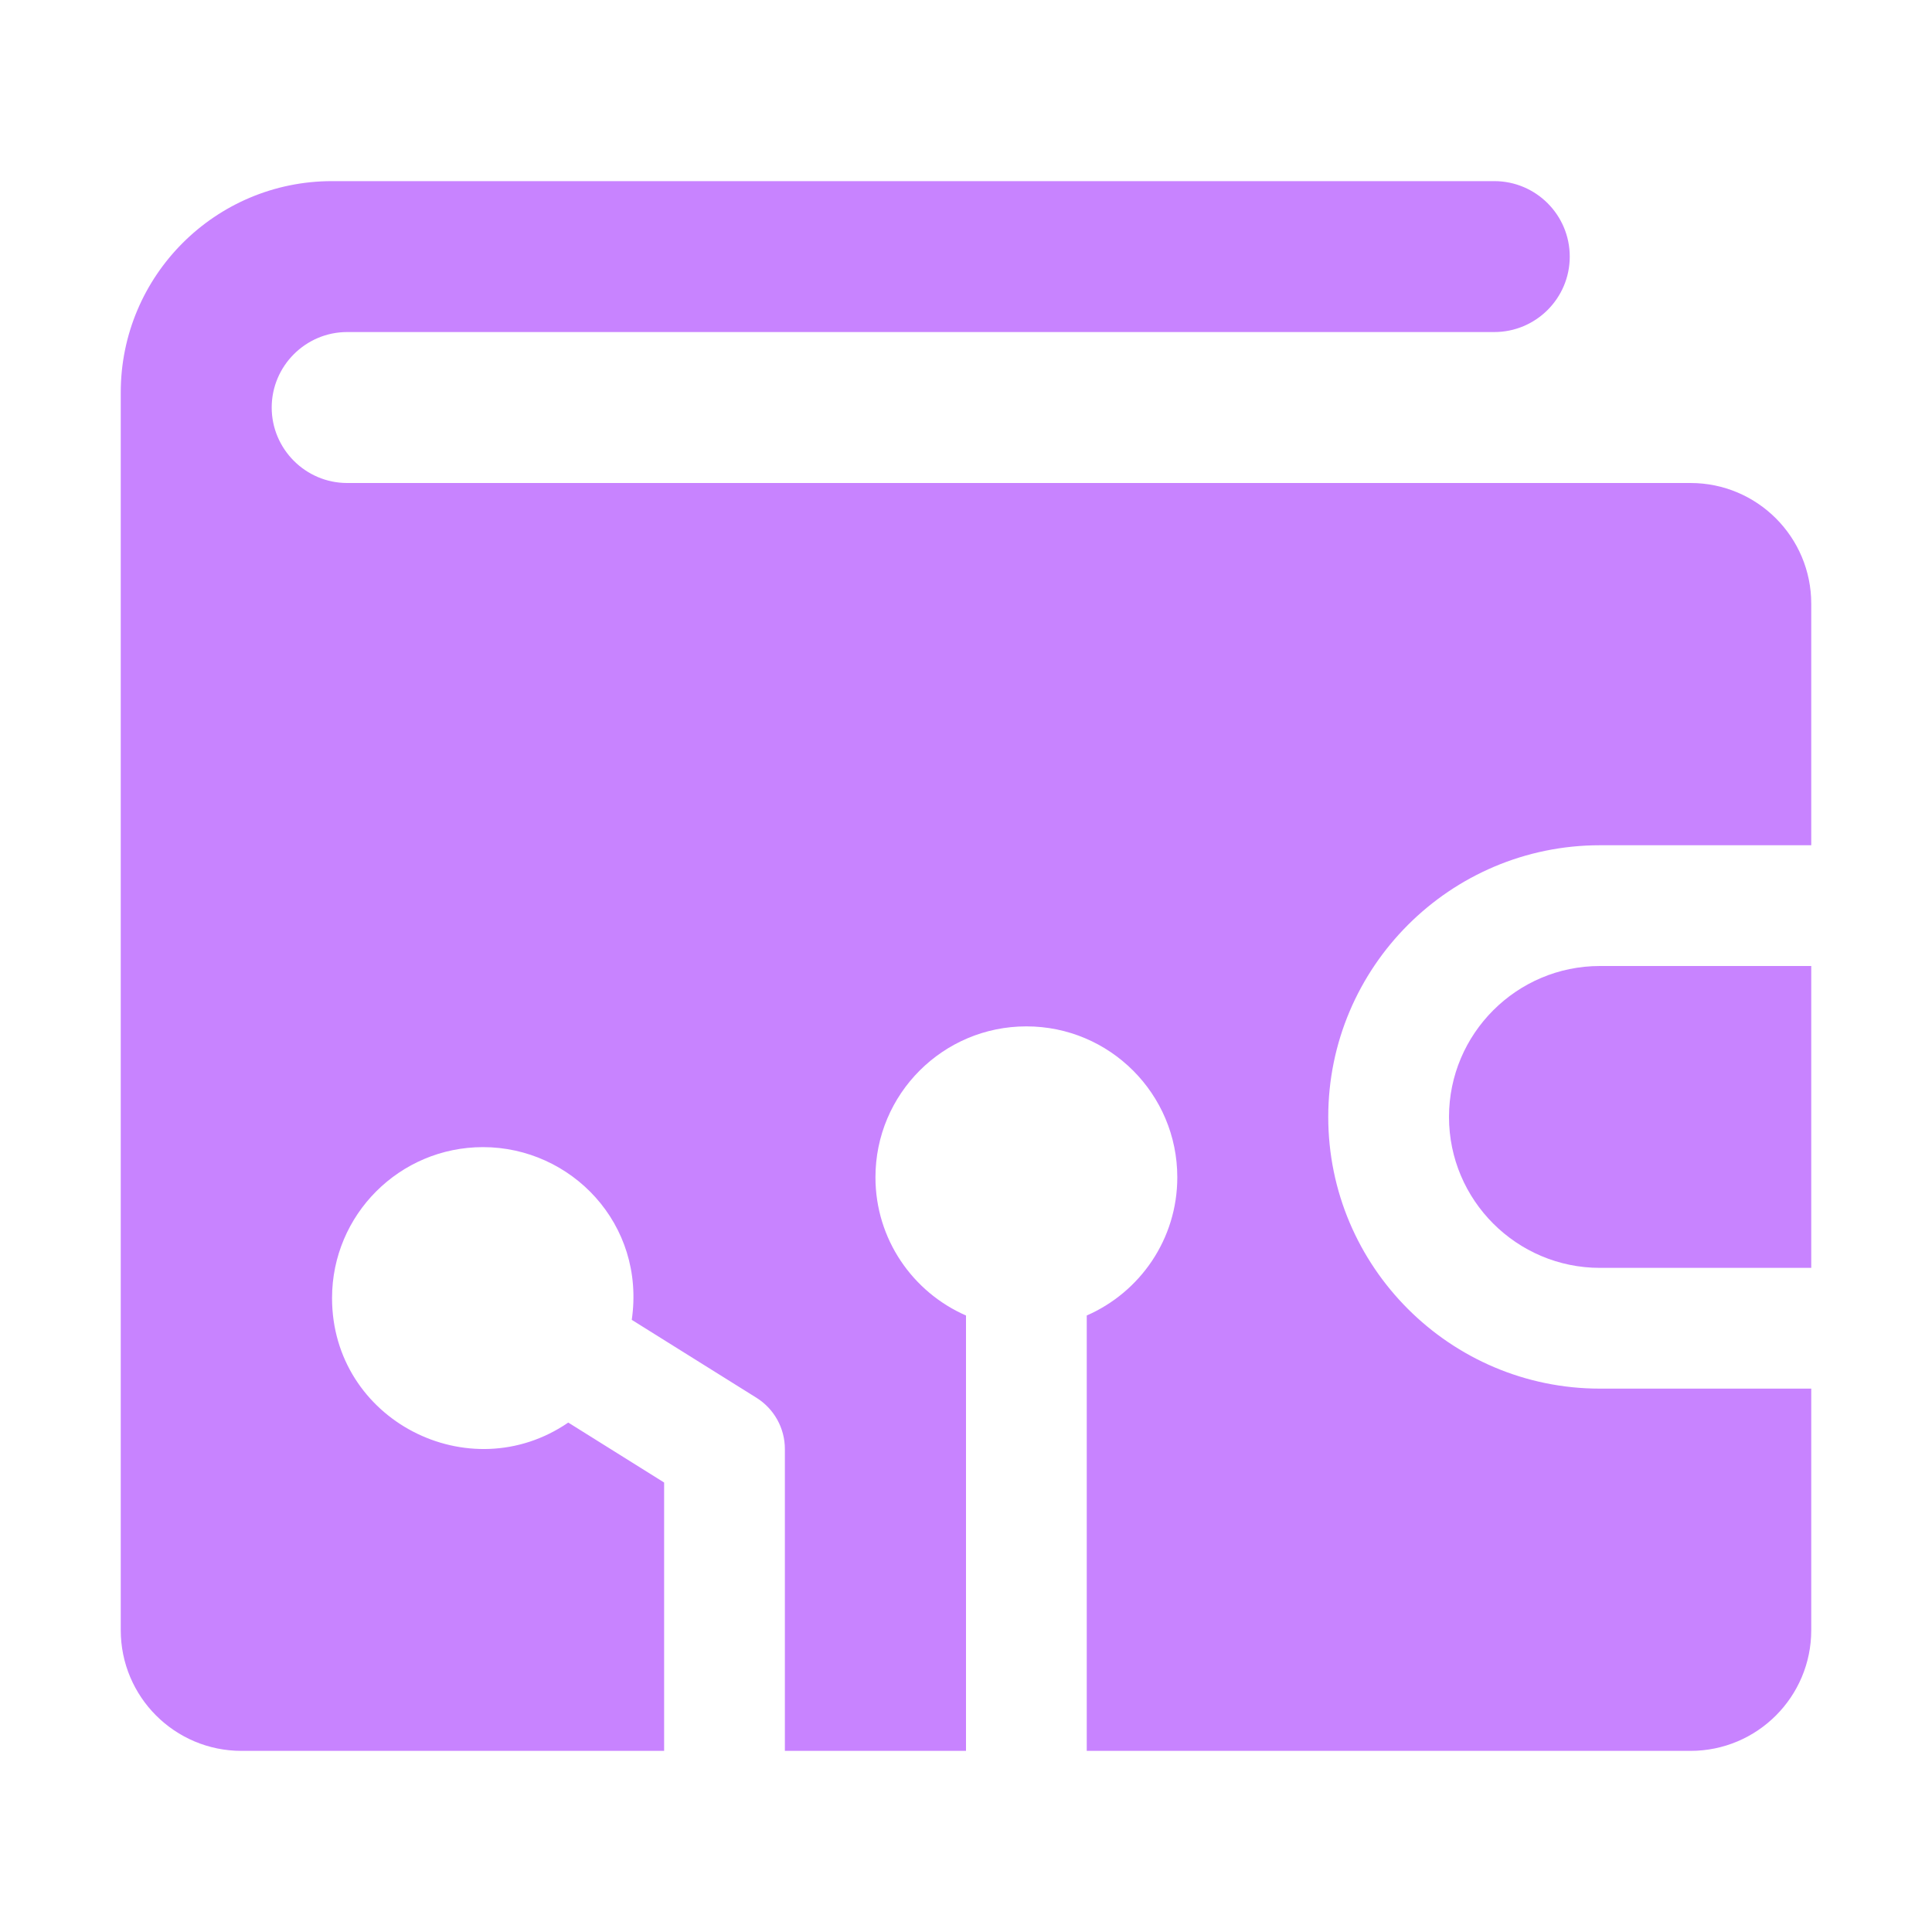
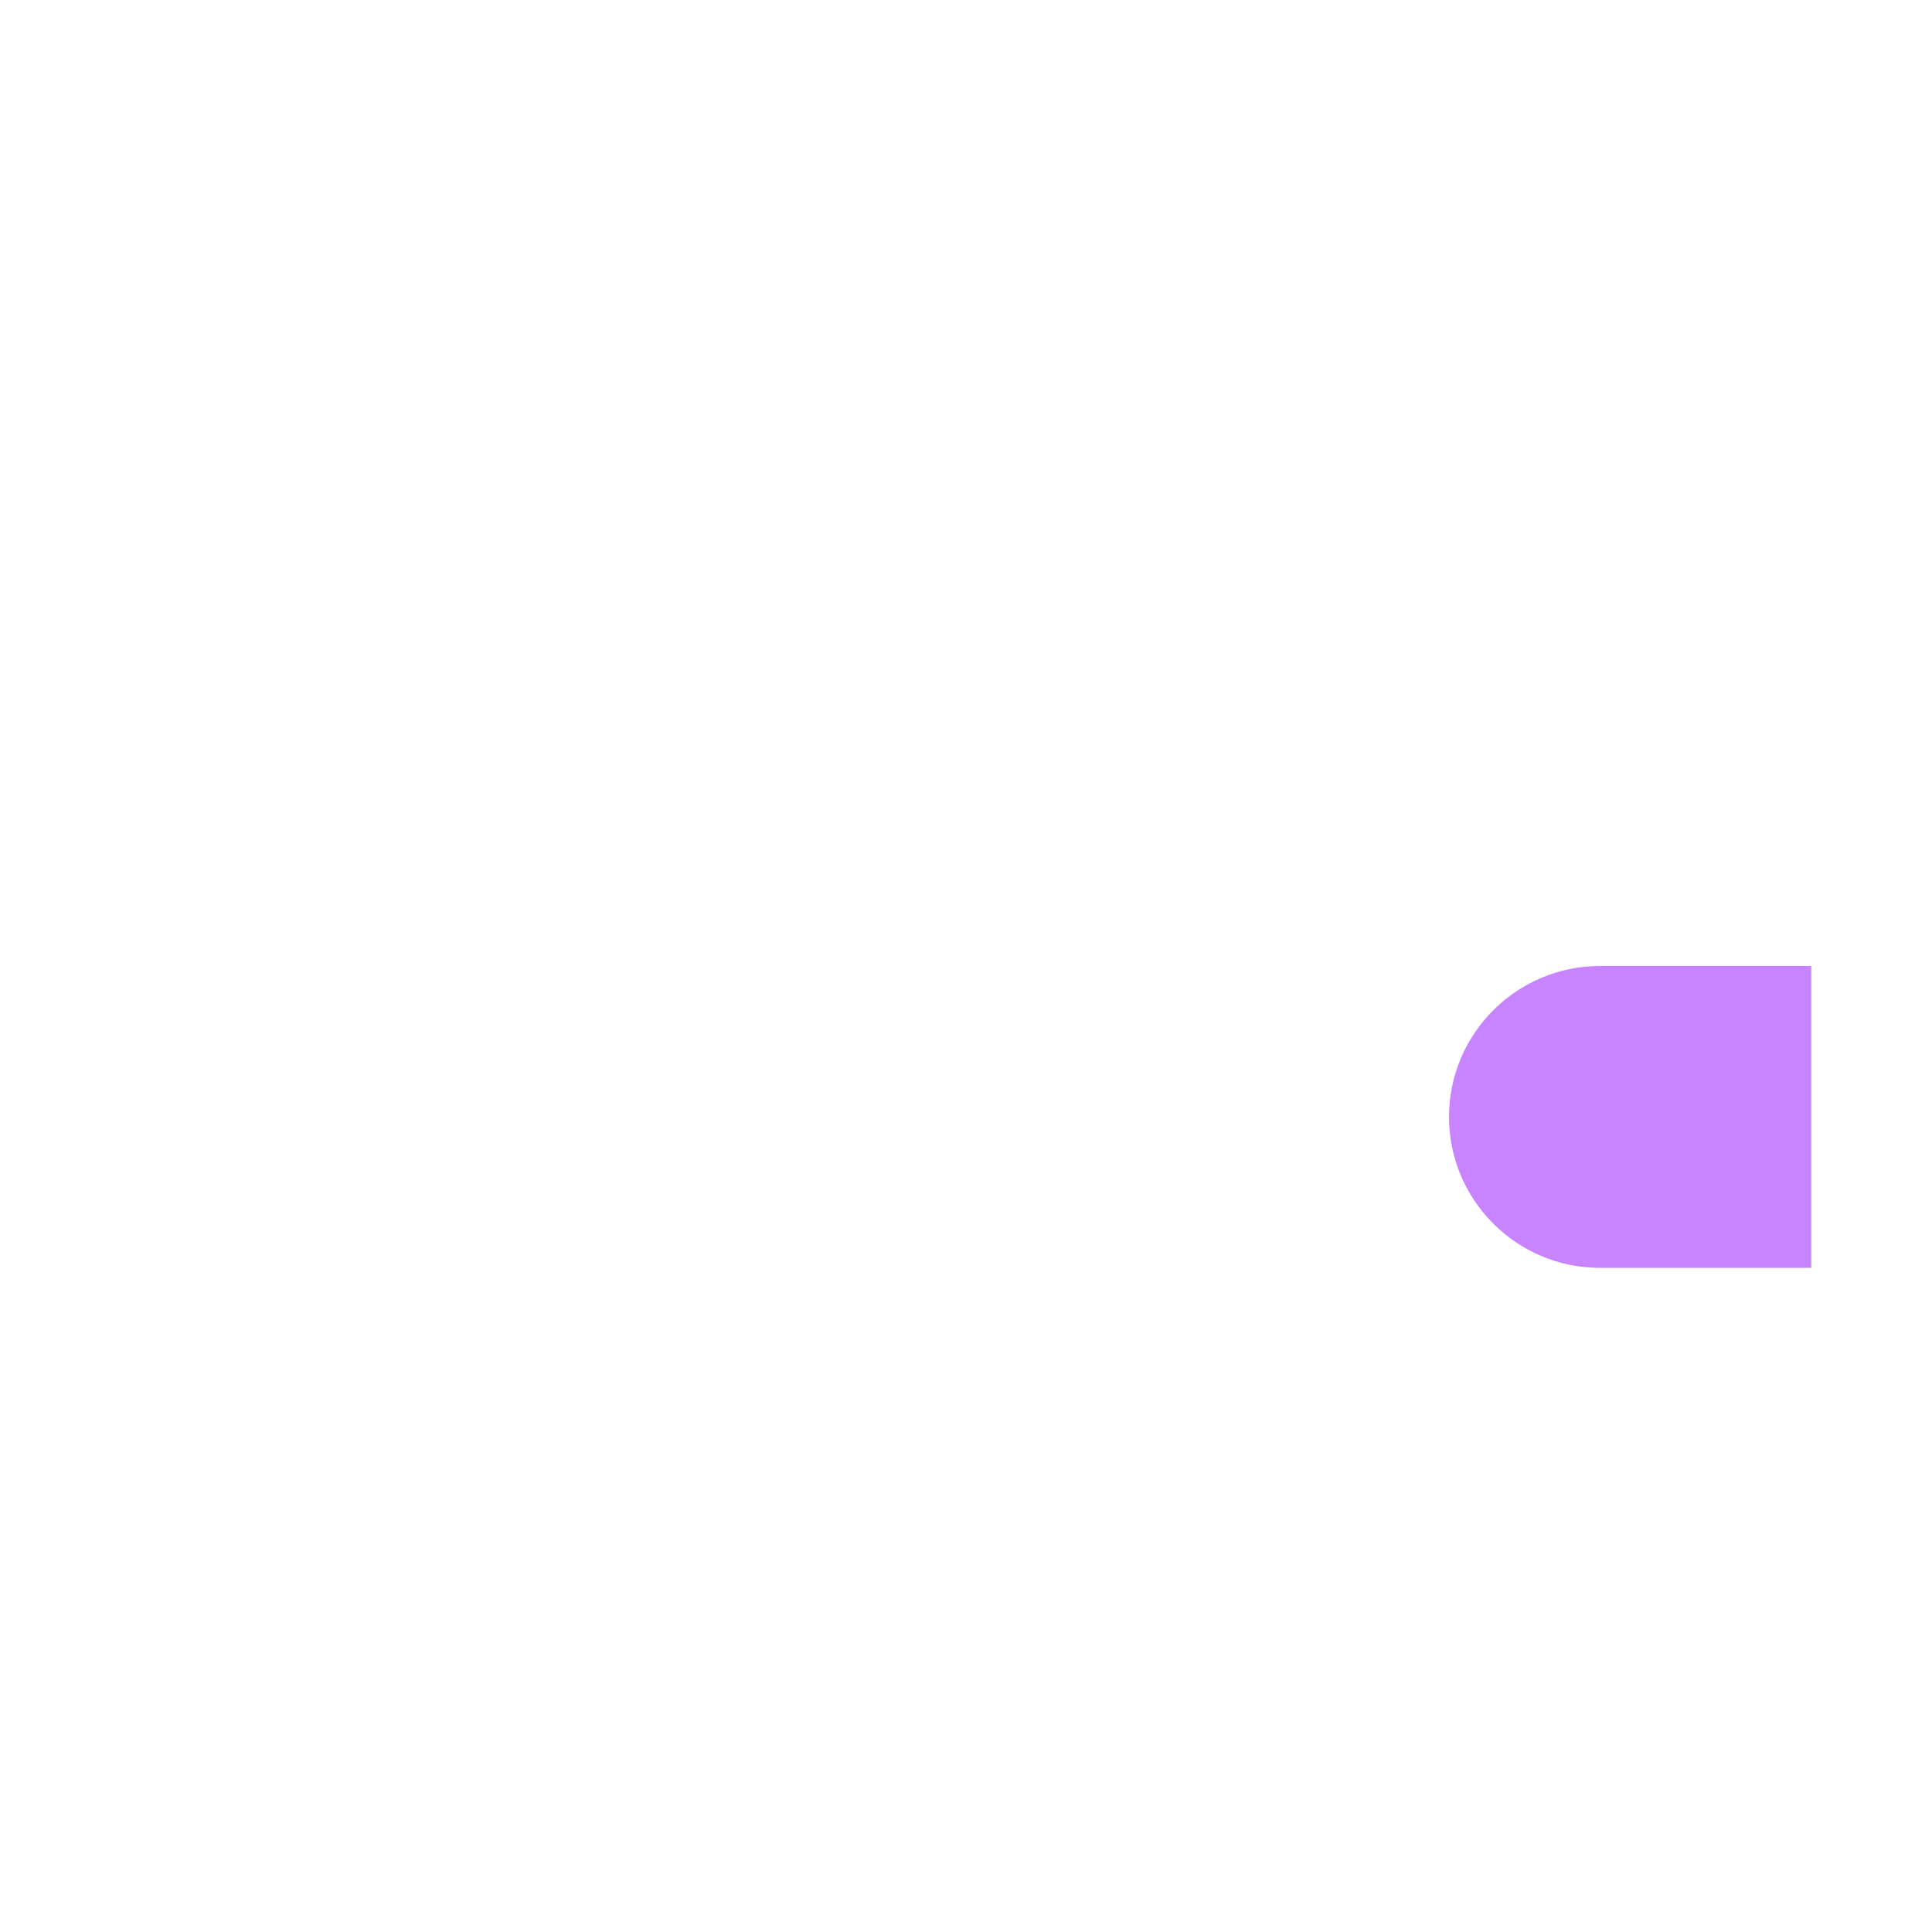
<svg xmlns="http://www.w3.org/2000/svg" width="60" height="60" viewBox="0 0 60 60" fill="none">
-   <path d="M41.25 34.688C41.25 39.339 45.036 43.125 49.688 43.125H56.25V50.625C56.25 52.697 54.572 54.375 52.5 54.375H33.75V40.854C35.404 40.131 36.562 38.484 36.562 36.562C36.562 33.973 34.464 31.875 31.875 31.875C29.286 31.875 27.188 33.973 27.188 36.562C27.188 38.484 28.346 40.131 30 40.854V54.375H24.375V45C24.375 44.353 24.041 43.753 23.494 43.41L19.62 40.989C20.053 38.012 17.738 35.625 15 35.625C12.411 35.625 10.312 37.723 10.312 40.312C10.312 44.111 14.576 46.284 17.648 44.179L20.625 46.041V54.375H7.5C5.428 54.375 3.75 52.697 3.75 50.625V12.188C3.75 8.563 6.688 5.625 10.312 5.625H46.406C47.7 5.625 48.75 6.675 48.75 7.969C48.75 9.262 47.7 10.312 46.406 10.312H10.781C9.491 10.312 8.438 11.366 8.438 12.656C8.438 13.946 9.491 15 10.781 15H52.5C54.572 15 56.25 16.678 56.25 18.75V26.25H49.688C45.036 26.25 41.25 30.036 41.25 34.688Z" fill="#C883FF" />
  <path d="M49.688 30H56.25V39.375H49.688C47.104 39.375 45 37.273 45 34.688C45 32.102 47.104 30 49.688 30Z" fill="#C883FF" />
</svg>